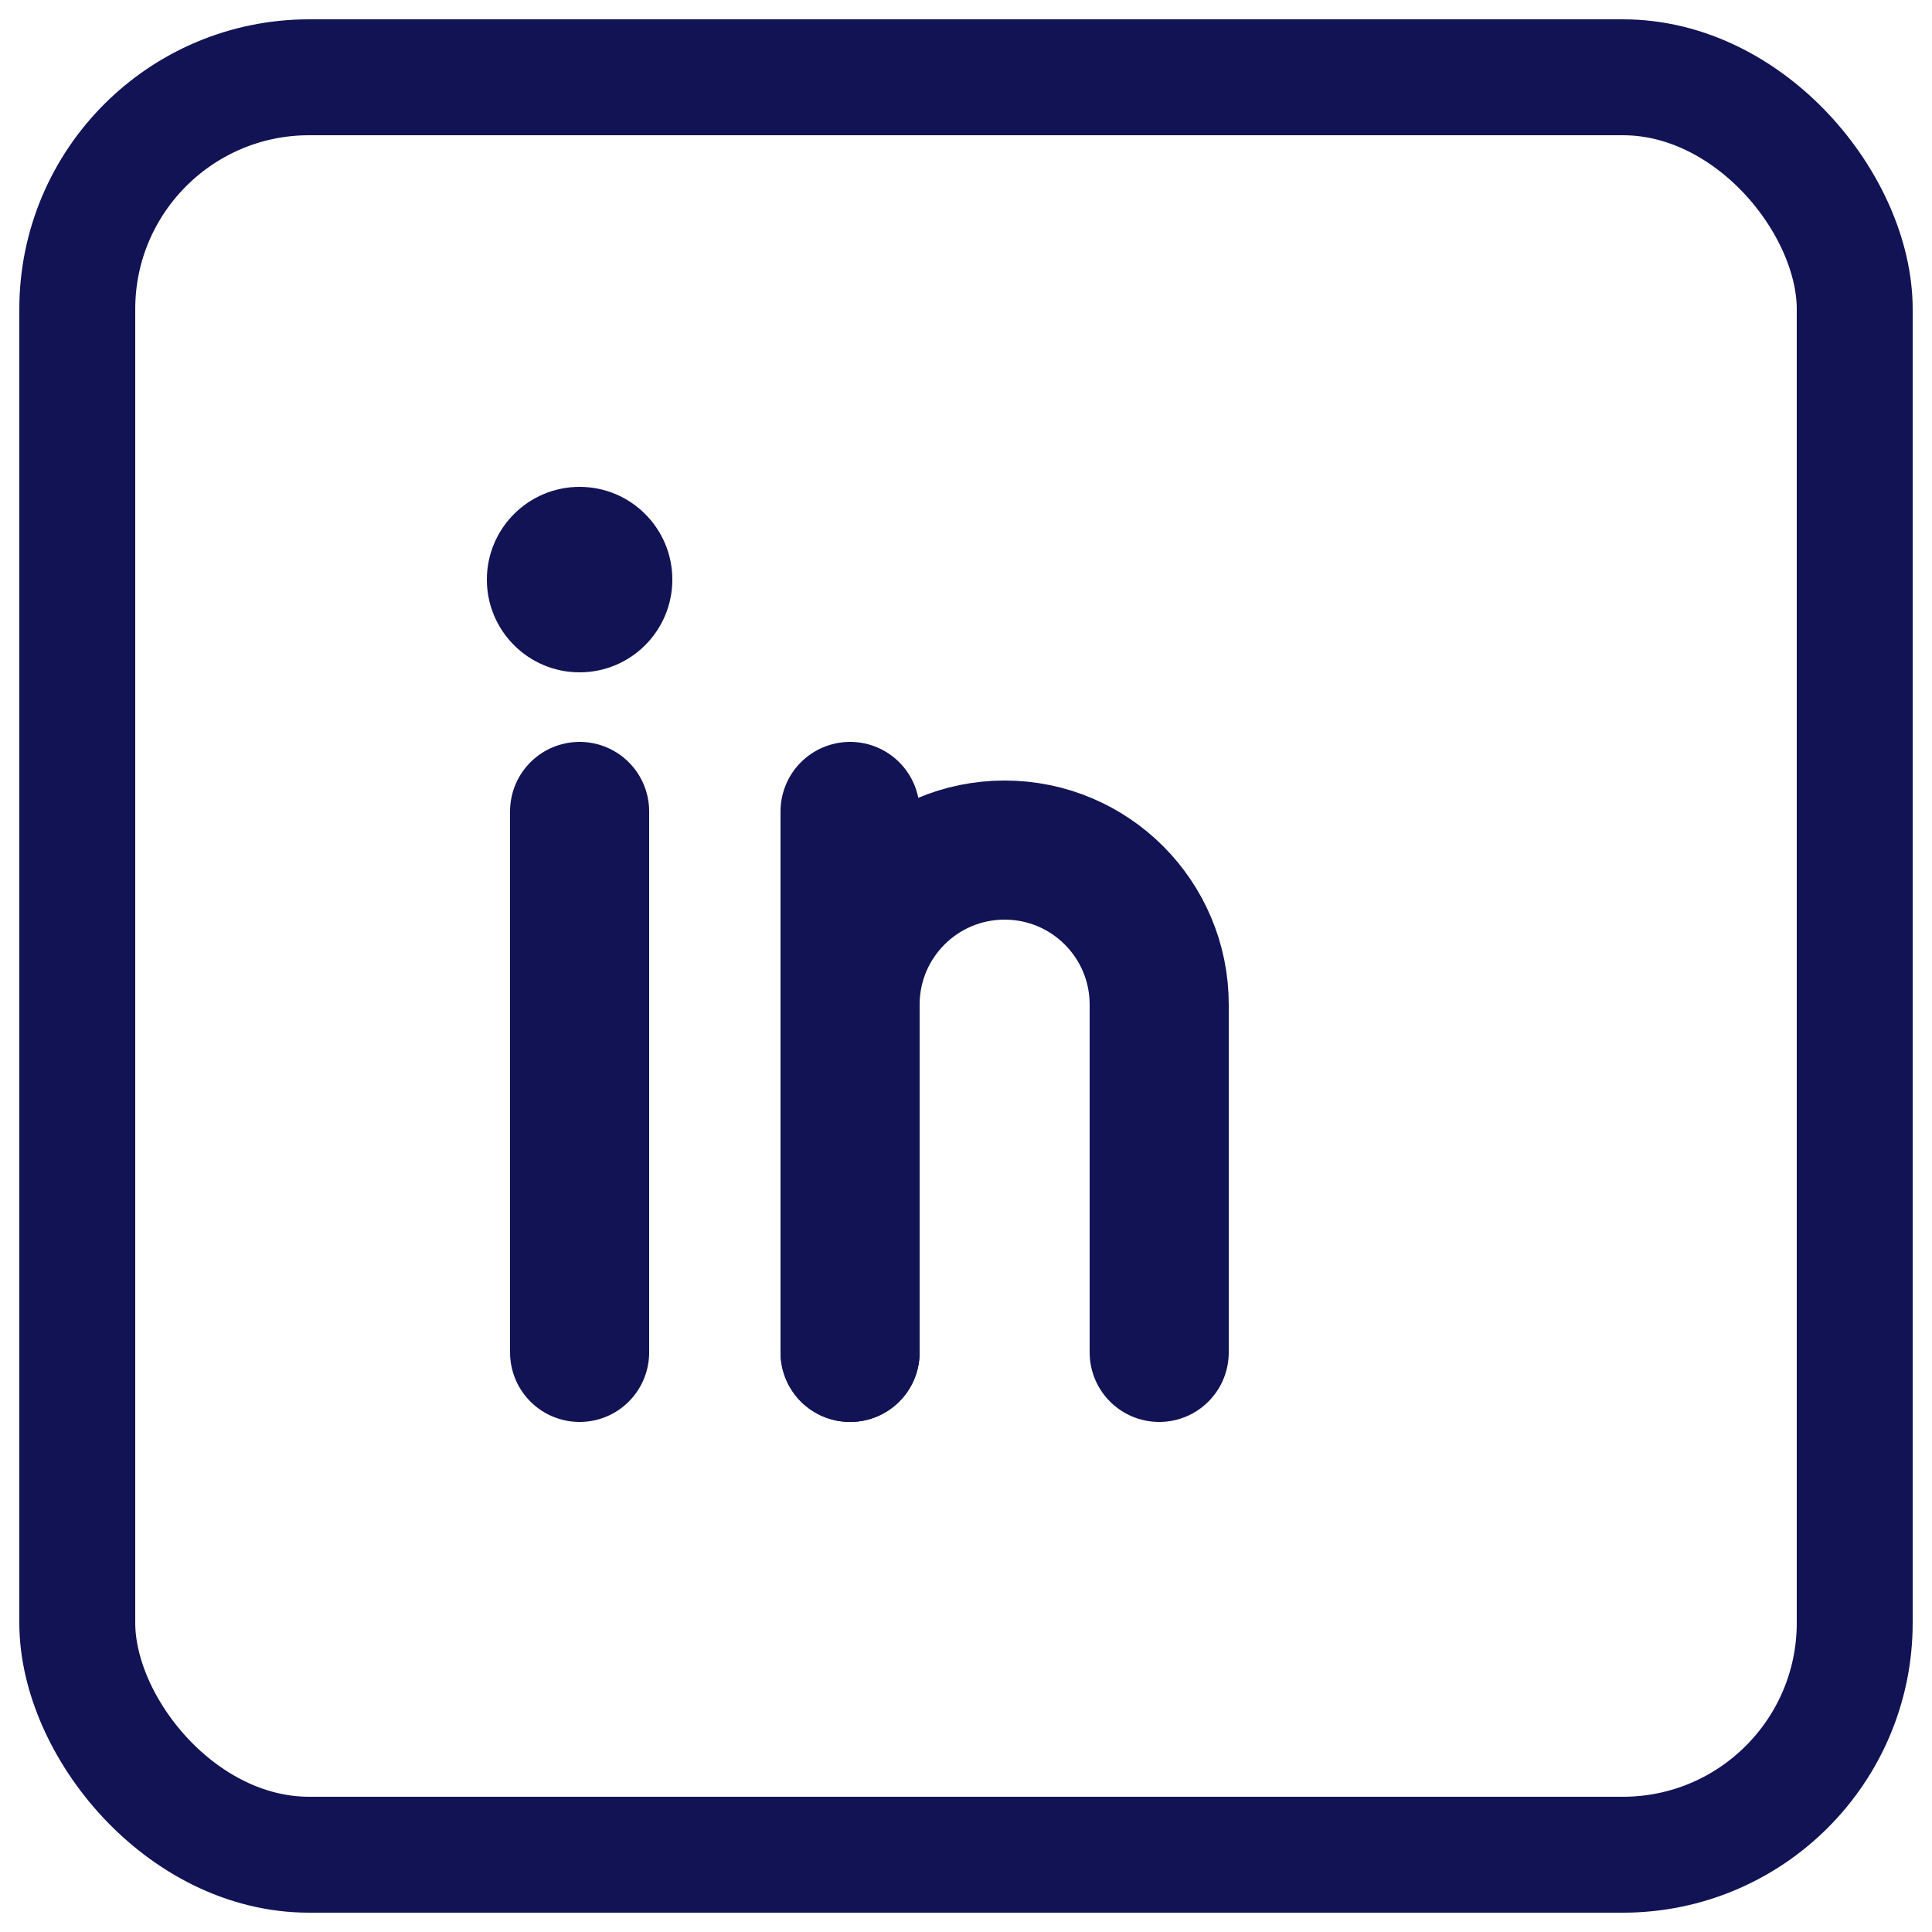
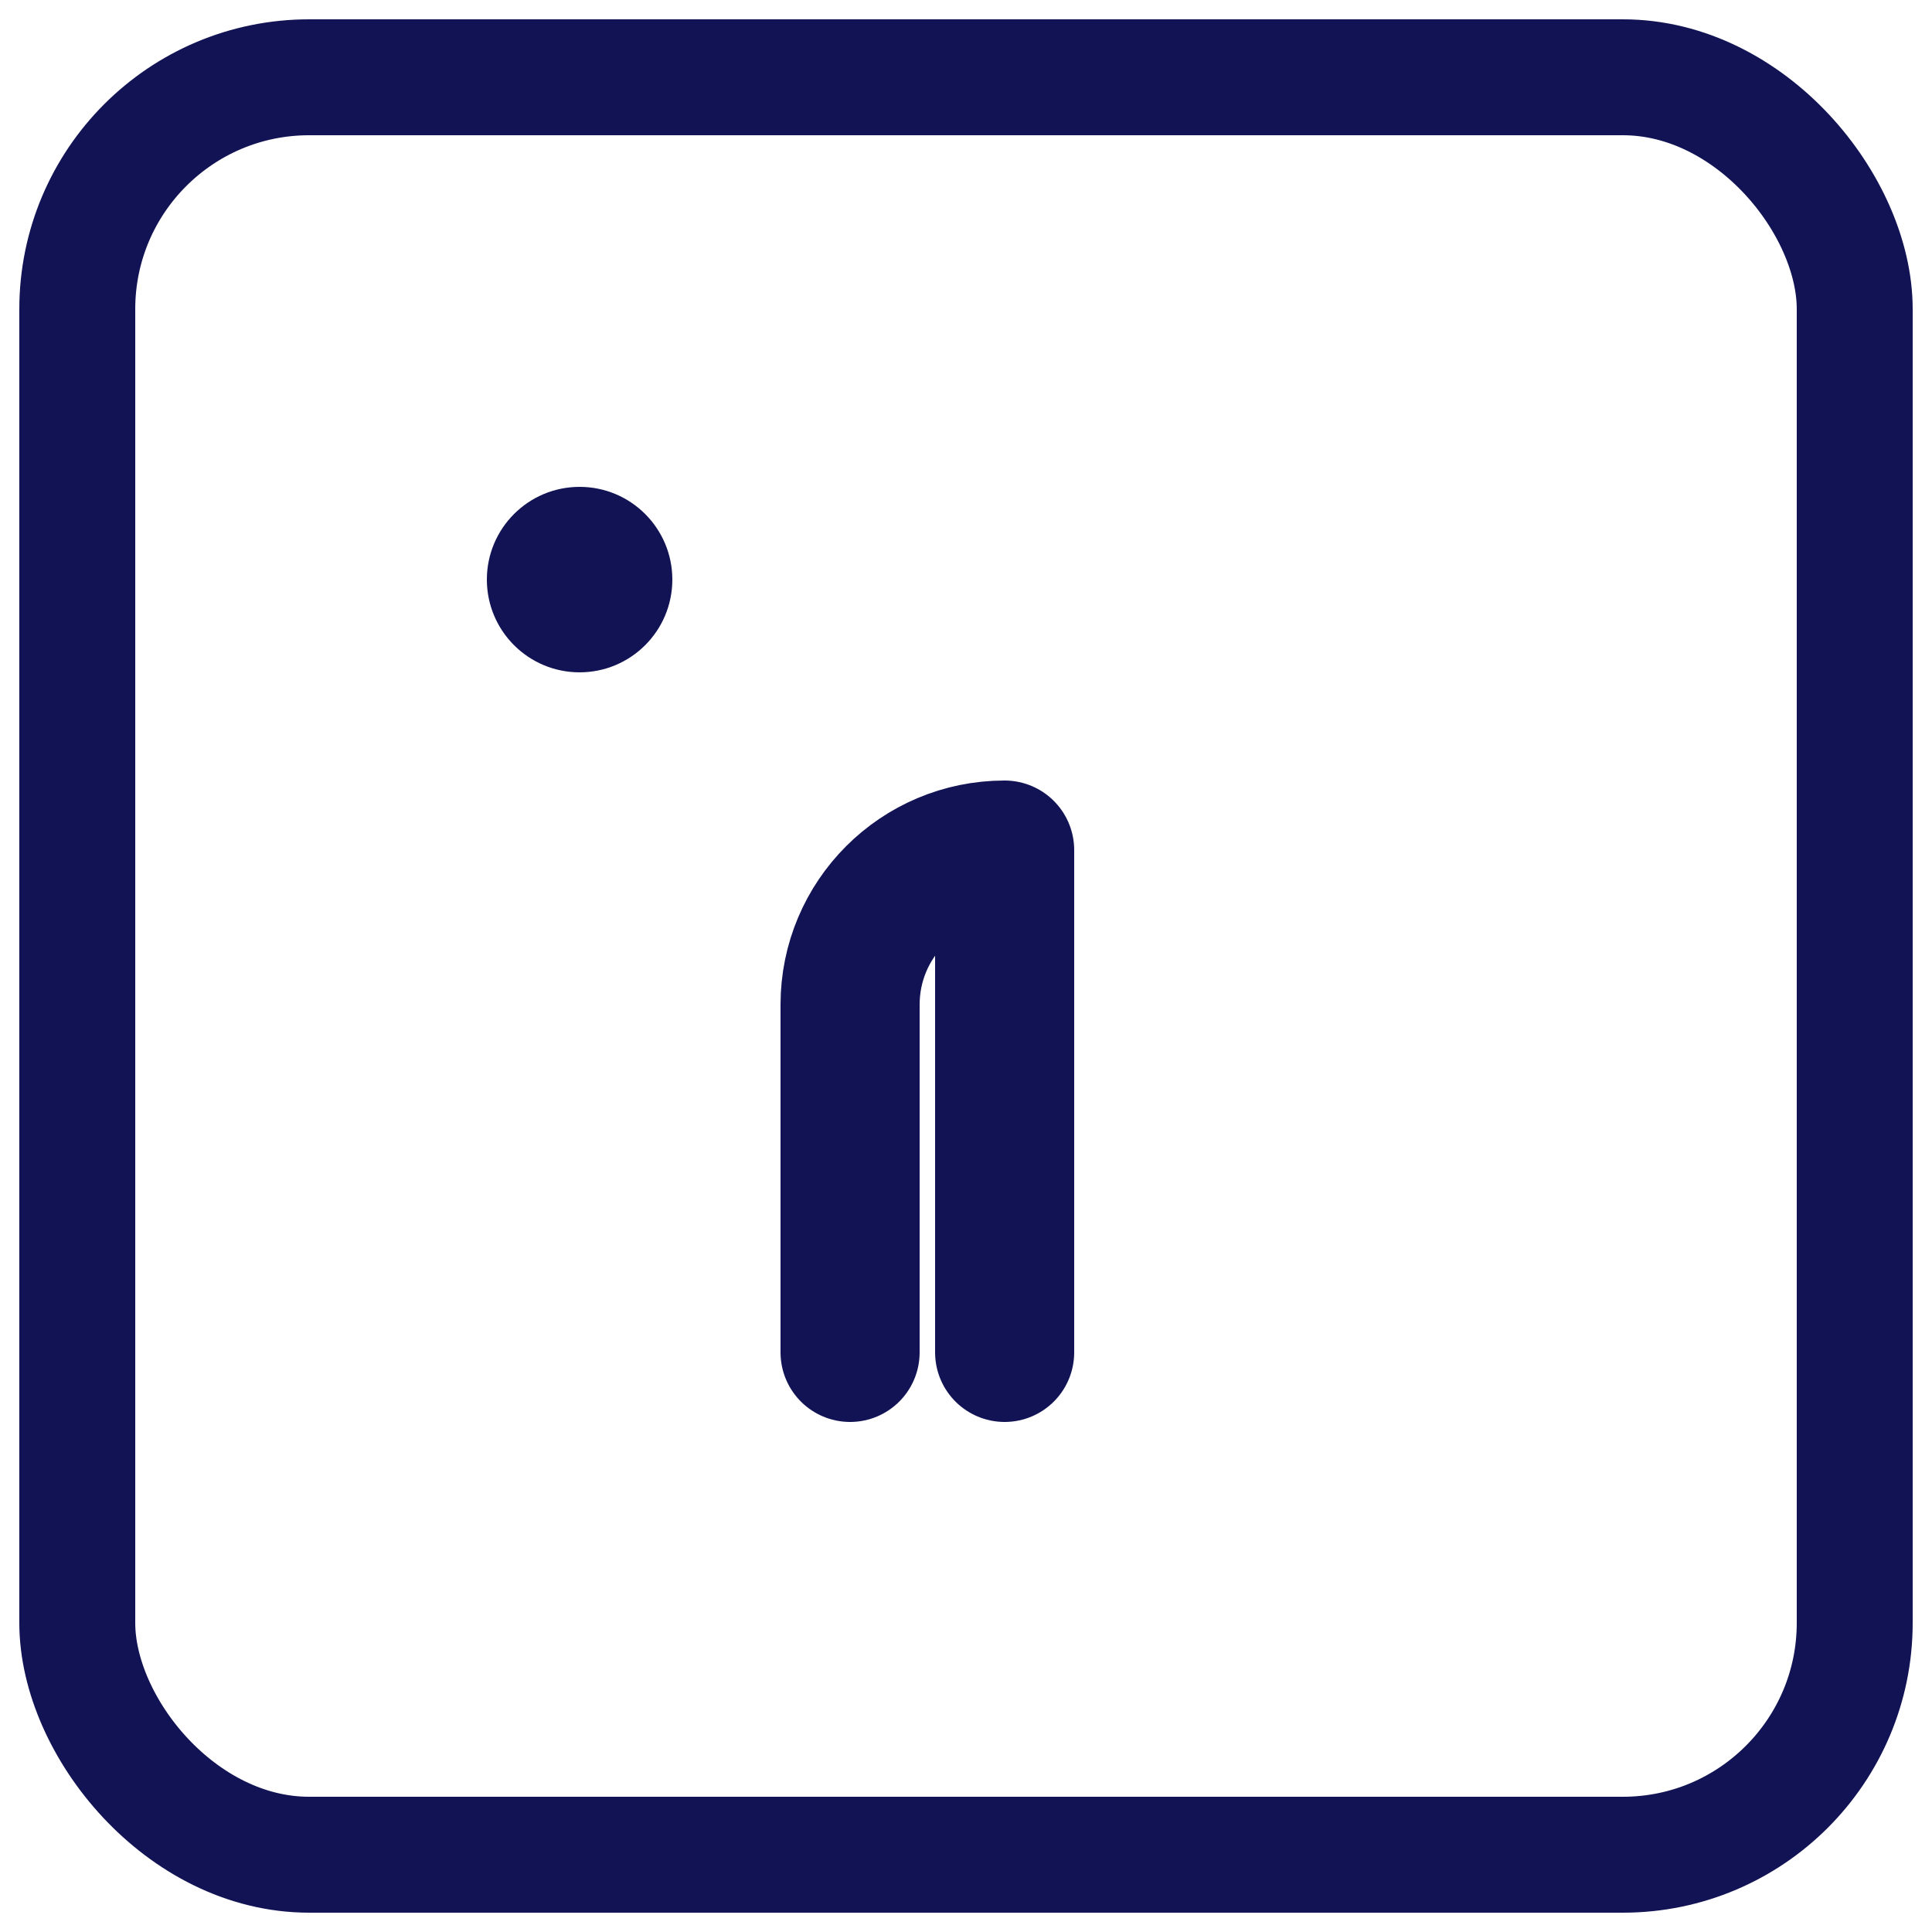
<svg xmlns="http://www.w3.org/2000/svg" width="25" height="25" viewBox="0 0 25 25" fill="none">
  <rect x="1" y="1" width="23" height="23" rx="3" stroke="#121354" stroke-width="1.5" />
-   <path d="M7.5 10.5V17.5" stroke="#121354" stroke-width="1.8" stroke-linecap="round" />
  <circle cx="7.5" cy="7.5" r="1.2" fill="#121354" />
-   <path d="M11 17.5V13C11 11.895 11.895 11 13 11C14.105 11 15 11.895 15 13V17.5" stroke="#121354" stroke-width="1.8" stroke-linecap="round" stroke-linejoin="round" />
-   <path d="M11 10.5V17.5" stroke="#121354" stroke-width="1.8" stroke-linecap="round" />
+   <path d="M11 17.5V13C11 11.895 11.895 11 13 11V17.5" stroke="#121354" stroke-width="1.8" stroke-linecap="round" stroke-linejoin="round" />
</svg>